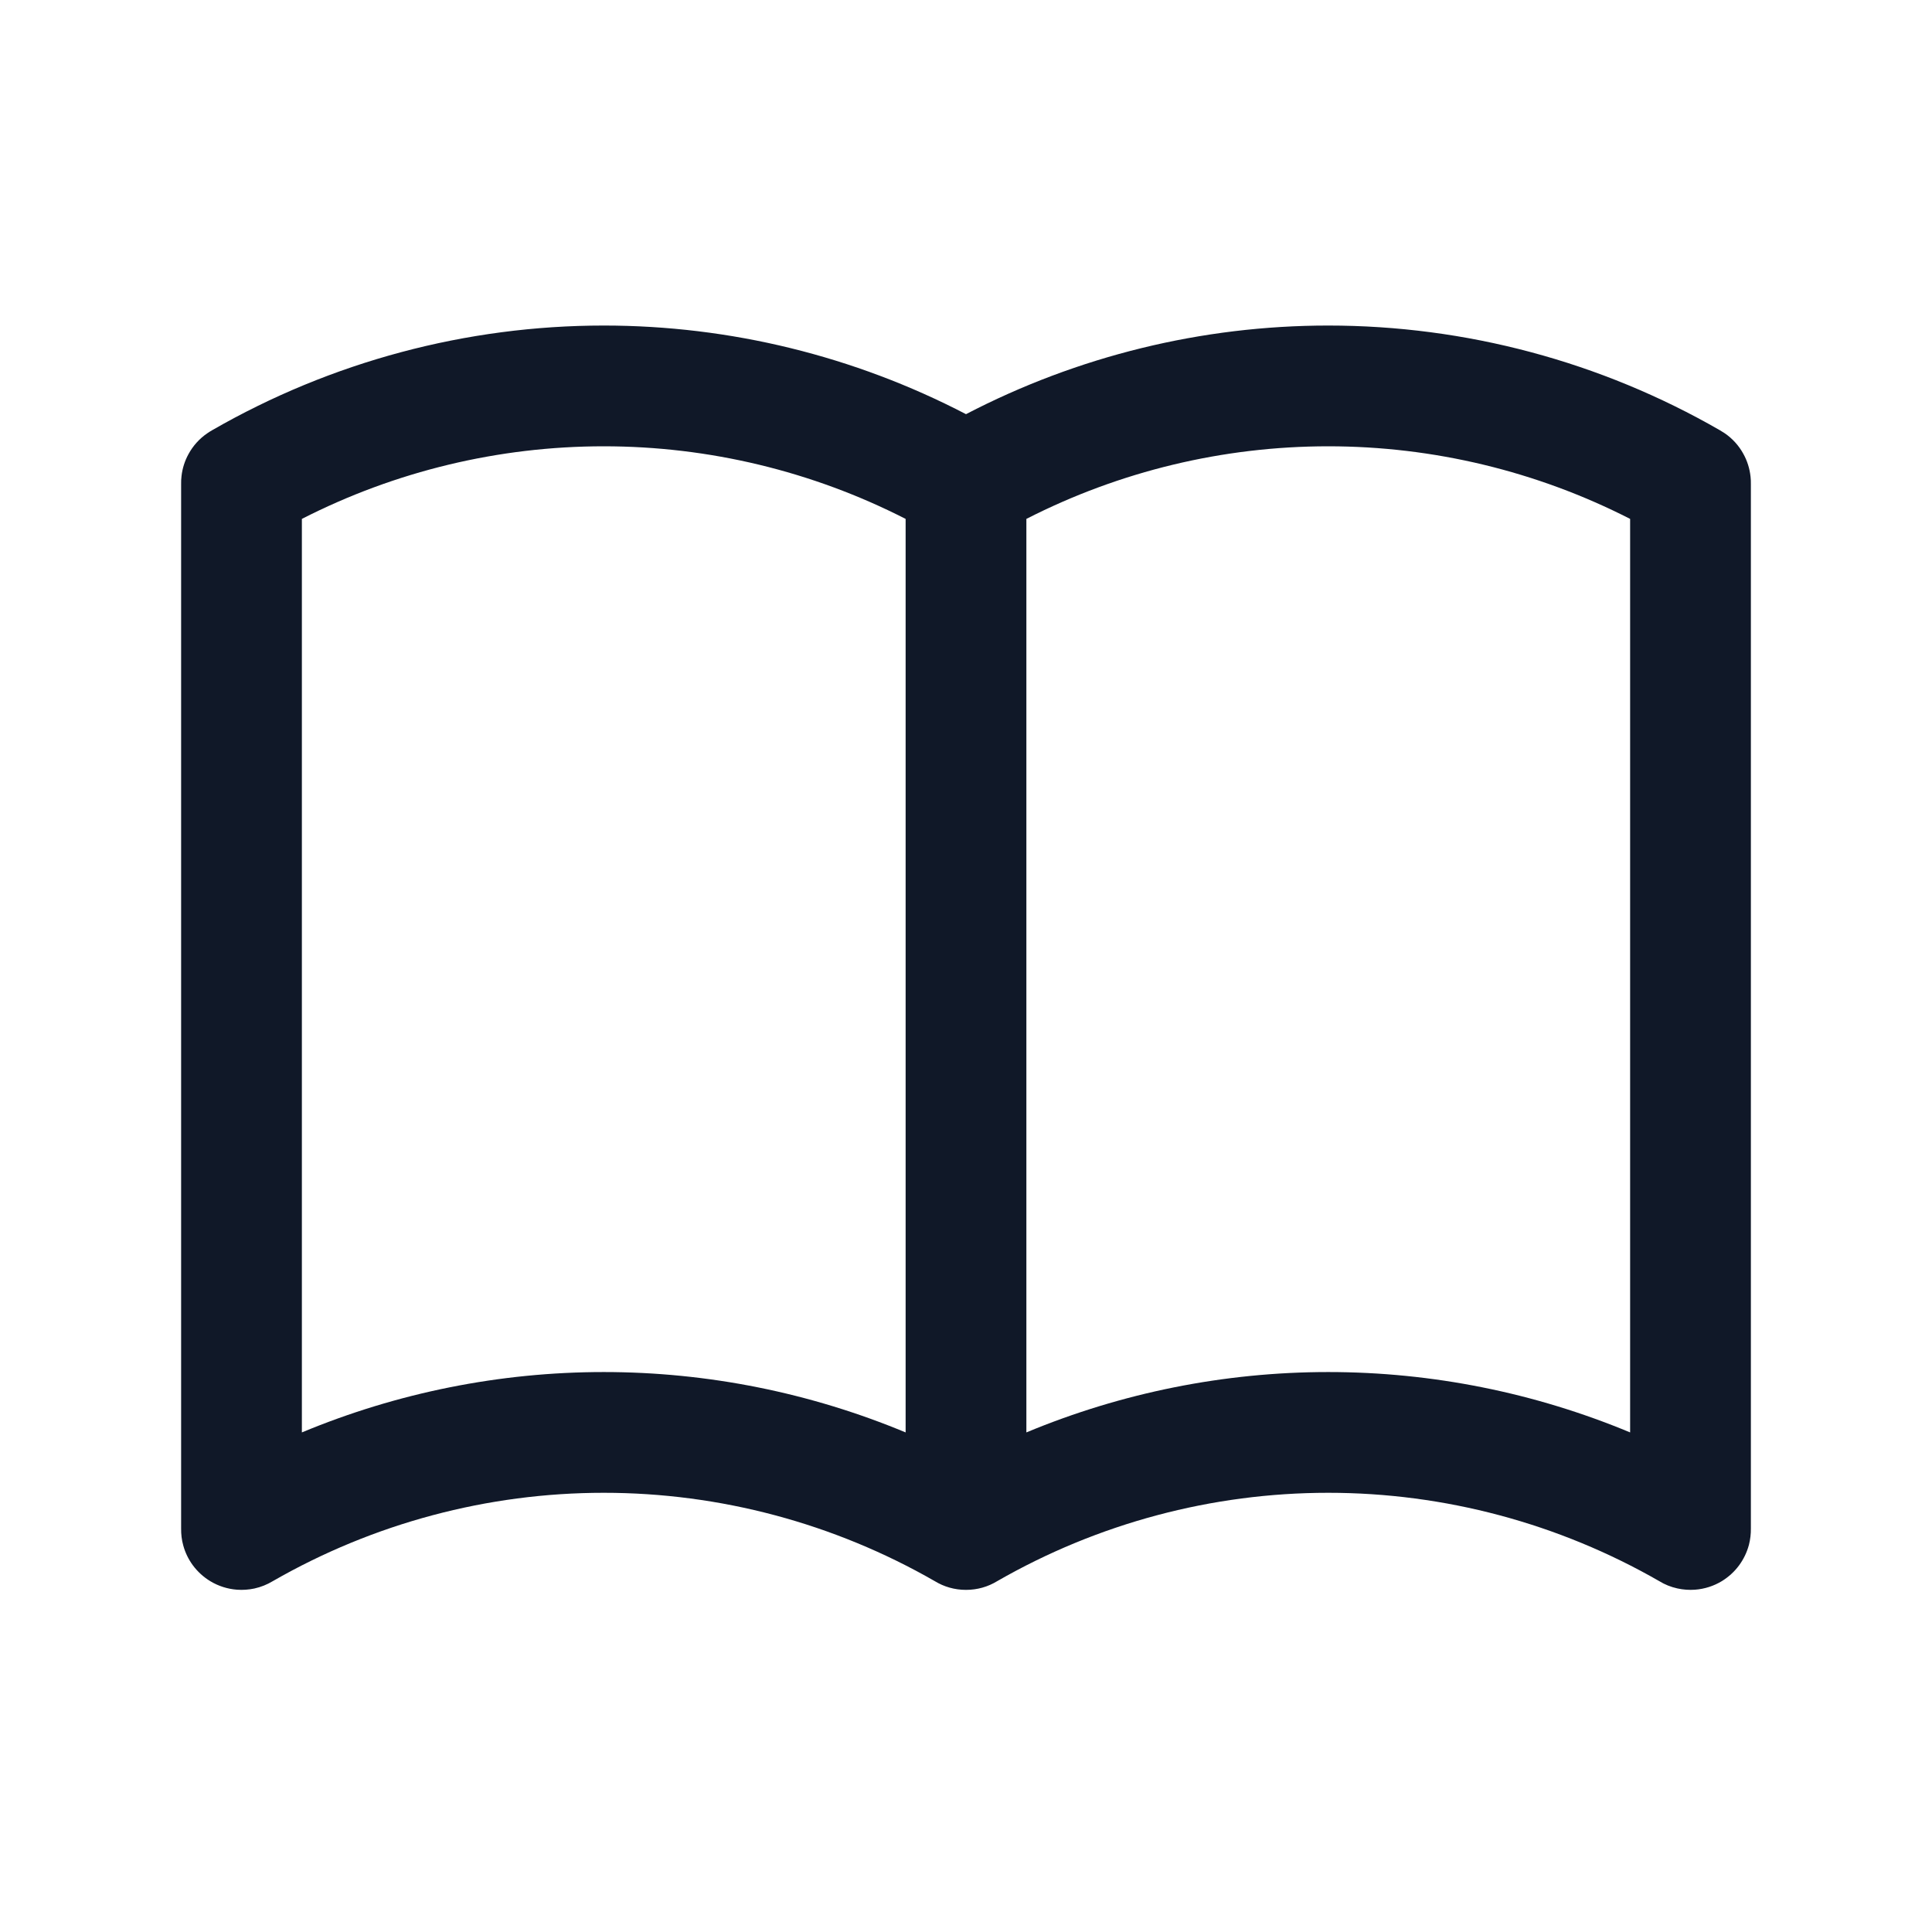
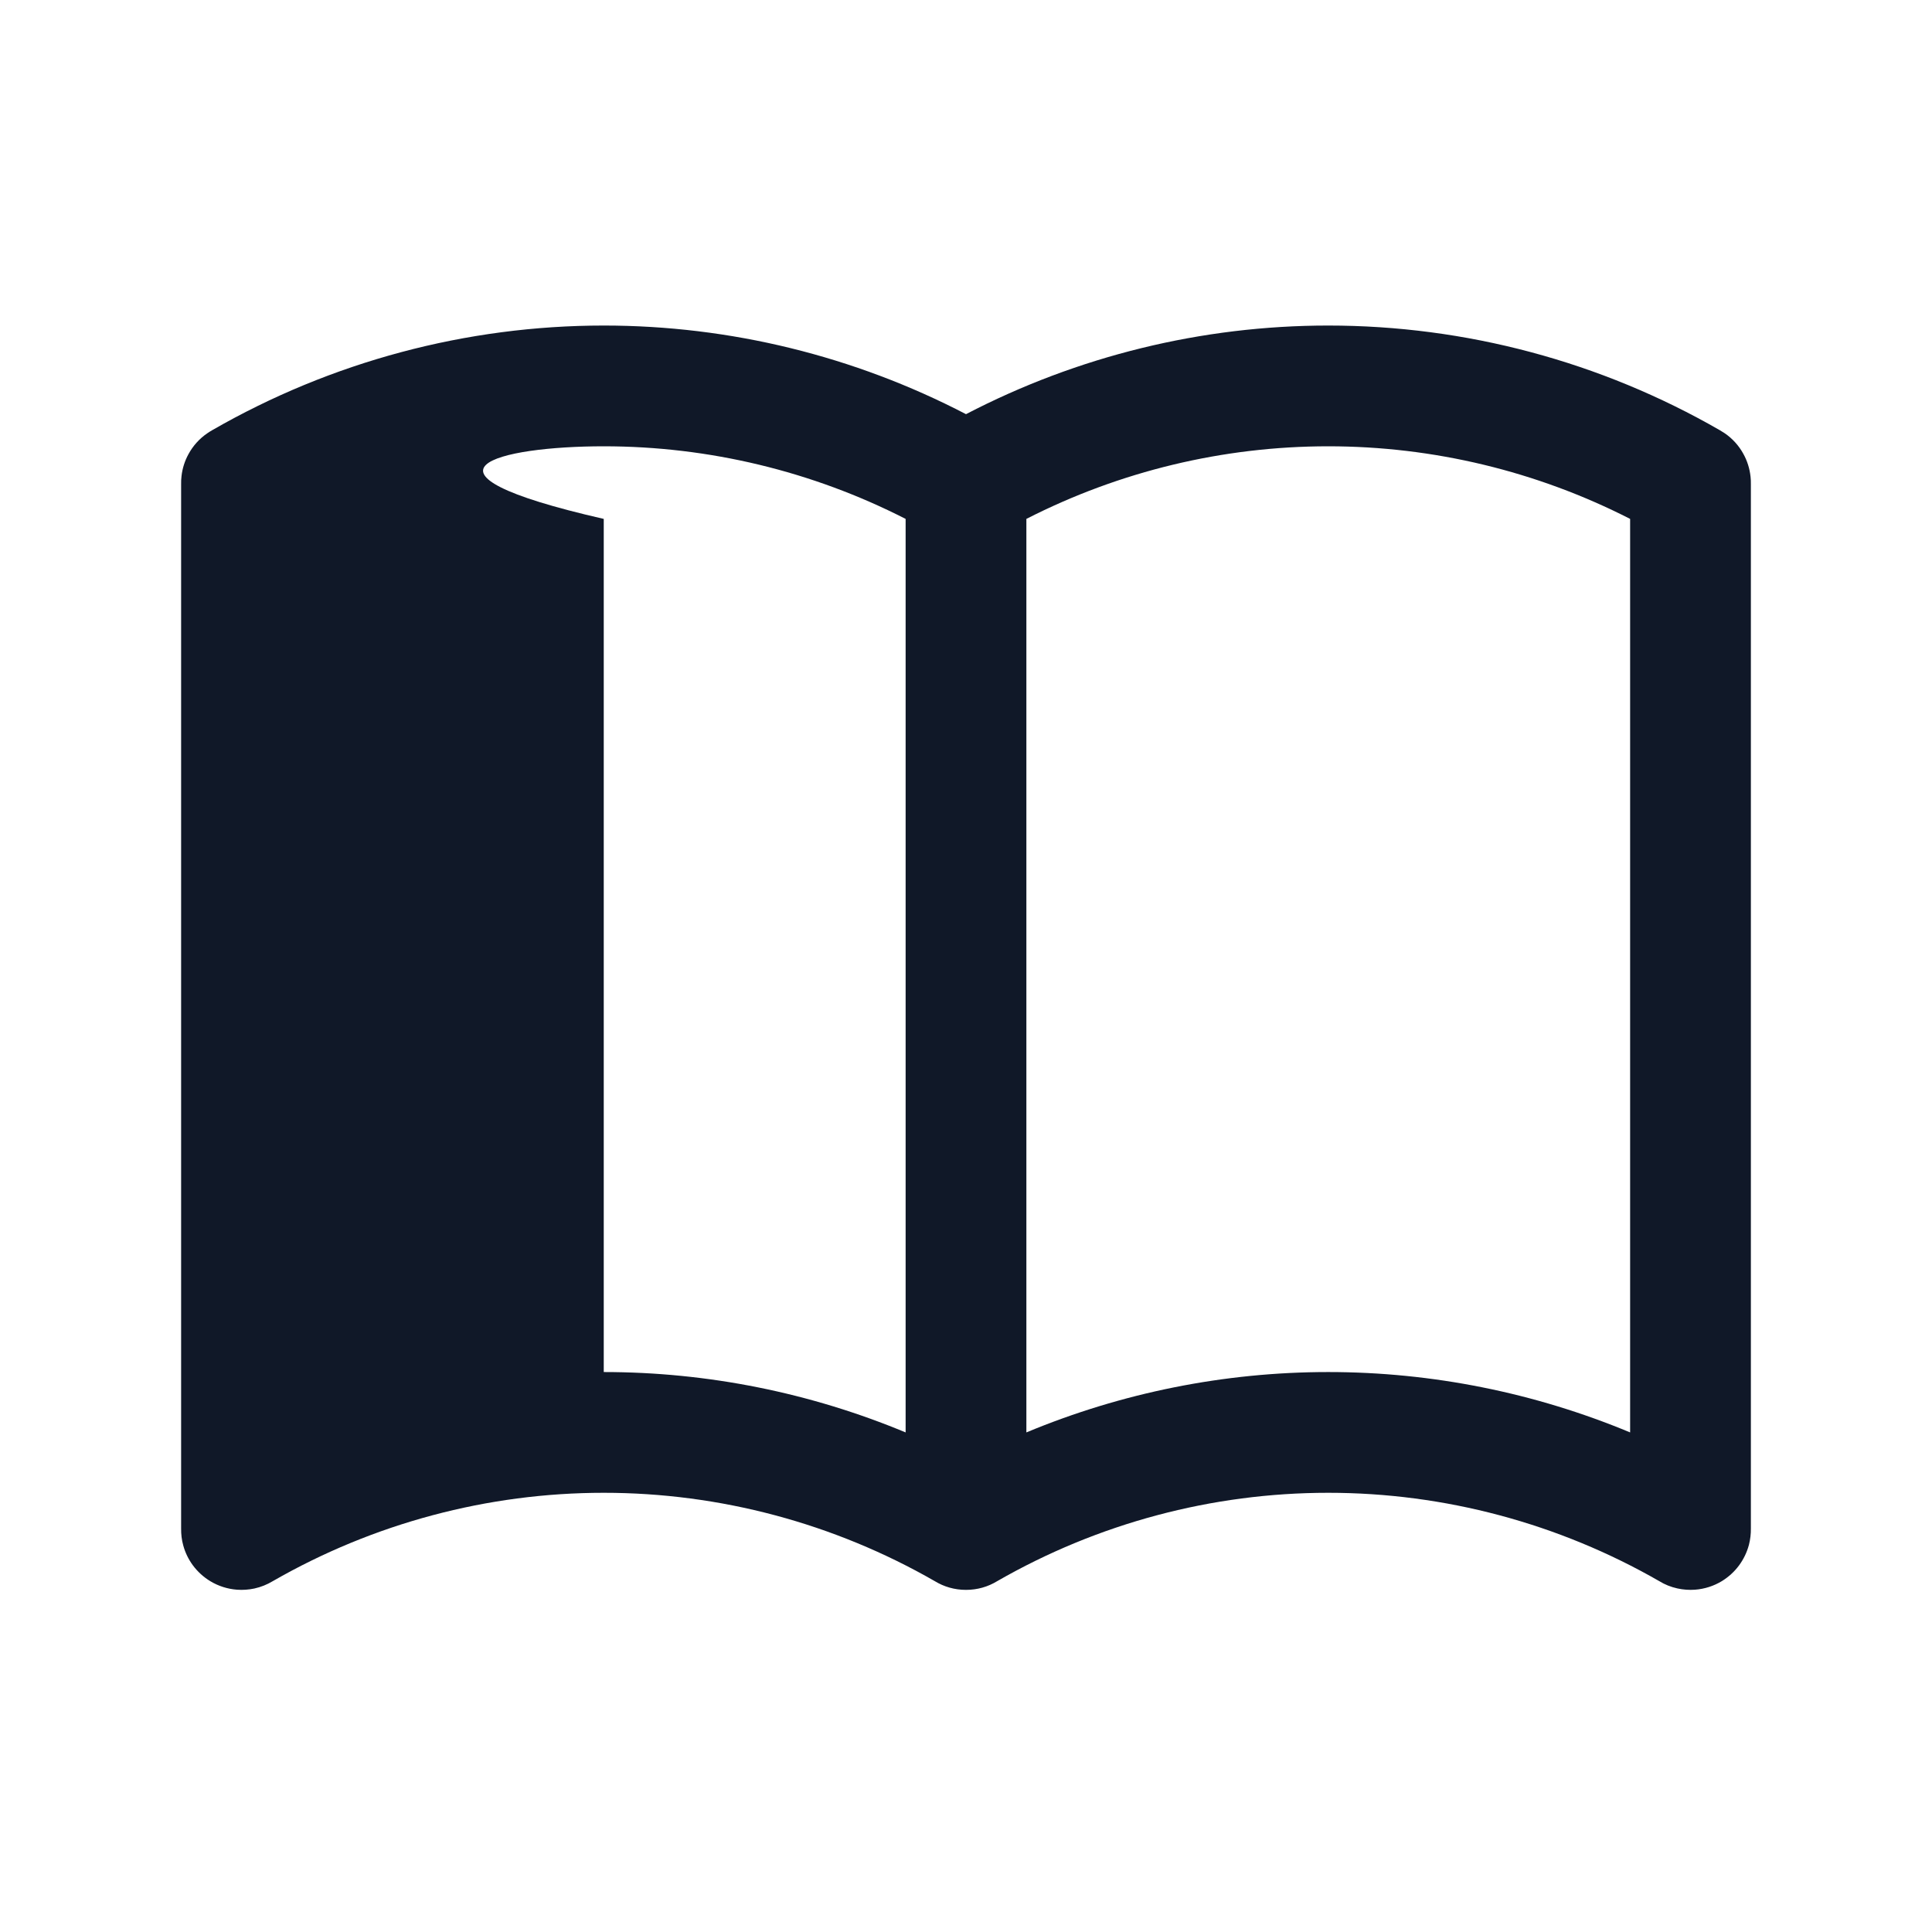
<svg xmlns="http://www.w3.org/2000/svg" width="24" height="24" viewBox="0 0 24 24" fill="none">
-   <path fill-rule="evenodd" clip-rule="evenodd" d="M2.255 5.913C2.251 5.947 2.249 5.981 2.25 6.015V18.986C2.249 19.057 2.257 19.13 2.277 19.2C2.301 19.288 2.341 19.369 2.393 19.441C2.454 19.524 2.529 19.592 2.614 19.643C2.712 19.702 2.825 19.739 2.945 19.748C3.017 19.753 3.089 19.748 3.16 19.733C3.242 19.715 3.318 19.684 3.388 19.642C4.639 18.923 6.057 18.544 7.5 18.544C8.943 18.544 10.361 18.923 11.613 19.642C11.726 19.711 11.858 19.75 12 19.75C12.142 19.75 12.274 19.711 12.387 19.642C13.638 18.923 15.056 18.544 16.5 18.544C17.943 18.544 19.361 18.923 20.613 19.642C20.681 19.684 20.756 19.714 20.837 19.732C20.909 19.748 20.983 19.753 21.055 19.748C21.177 19.739 21.291 19.701 21.39 19.641C21.471 19.591 21.544 19.526 21.603 19.446C21.659 19.37 21.701 19.284 21.726 19.19C21.743 19.123 21.751 19.054 21.75 18.987V6.015C21.751 5.984 21.749 5.953 21.746 5.922C21.735 5.819 21.704 5.722 21.655 5.635C21.601 5.537 21.523 5.449 21.425 5.382C21.405 5.369 21.385 5.356 21.364 5.344C19.884 4.492 18.207 4.044 16.5 4.044C14.931 4.044 13.388 4.423 12 5.145C10.612 4.423 9.069 4.044 7.5 4.044C5.793 4.044 4.115 4.493 2.636 5.344C2.616 5.355 2.598 5.367 2.58 5.379C2.477 5.448 2.397 5.539 2.341 5.642C2.296 5.724 2.266 5.816 2.255 5.913ZM20.25 6.446C19.091 5.854 17.806 5.544 16.5 5.544C15.194 5.544 13.909 5.854 12.75 6.446V17.794C13.934 17.301 15.209 17.044 16.5 17.044C17.791 17.044 19.066 17.301 20.25 17.794V6.446ZM11.25 6.446V17.794C10.066 17.301 8.791 17.044 7.5 17.044C6.209 17.044 4.934 17.301 3.75 17.794V6.446C4.909 5.854 6.194 5.544 7.5 5.544C8.806 5.544 10.091 5.854 11.25 6.446Z" fill="#101828" />
+   <path fill-rule="evenodd" clip-rule="evenodd" d="M2.255 5.913C2.251 5.947 2.249 5.981 2.25 6.015V18.986C2.249 19.057 2.257 19.13 2.277 19.2C2.301 19.288 2.341 19.369 2.393 19.441C2.454 19.524 2.529 19.592 2.614 19.643C2.712 19.702 2.825 19.739 2.945 19.748C3.017 19.753 3.089 19.748 3.16 19.733C3.242 19.715 3.318 19.684 3.388 19.642C4.639 18.923 6.057 18.544 7.5 18.544C8.943 18.544 10.361 18.923 11.613 19.642C11.726 19.711 11.858 19.75 12 19.75C12.142 19.75 12.274 19.711 12.387 19.642C13.638 18.923 15.056 18.544 16.5 18.544C17.943 18.544 19.361 18.923 20.613 19.642C20.681 19.684 20.756 19.714 20.837 19.732C20.909 19.748 20.983 19.753 21.055 19.748C21.177 19.739 21.291 19.701 21.39 19.641C21.471 19.591 21.544 19.526 21.603 19.446C21.659 19.37 21.701 19.284 21.726 19.19C21.743 19.123 21.751 19.054 21.75 18.987V6.015C21.751 5.984 21.749 5.953 21.746 5.922C21.735 5.819 21.704 5.722 21.655 5.635C21.601 5.537 21.523 5.449 21.425 5.382C21.405 5.369 21.385 5.356 21.364 5.344C19.884 4.492 18.207 4.044 16.5 4.044C14.931 4.044 13.388 4.423 12 5.145C10.612 4.423 9.069 4.044 7.5 4.044C5.793 4.044 4.115 4.493 2.636 5.344C2.616 5.355 2.598 5.367 2.58 5.379C2.477 5.448 2.397 5.539 2.341 5.642C2.296 5.724 2.266 5.816 2.255 5.913ZM20.25 6.446C19.091 5.854 17.806 5.544 16.5 5.544C15.194 5.544 13.909 5.854 12.75 6.446V17.794C13.934 17.301 15.209 17.044 16.5 17.044C17.791 17.044 19.066 17.301 20.25 17.794V6.446ZM11.25 6.446V17.794C10.066 17.301 8.791 17.044 7.5 17.044V6.446C4.909 5.854 6.194 5.544 7.5 5.544C8.806 5.544 10.091 5.854 11.25 6.446Z" fill="#101828" />
</svg>